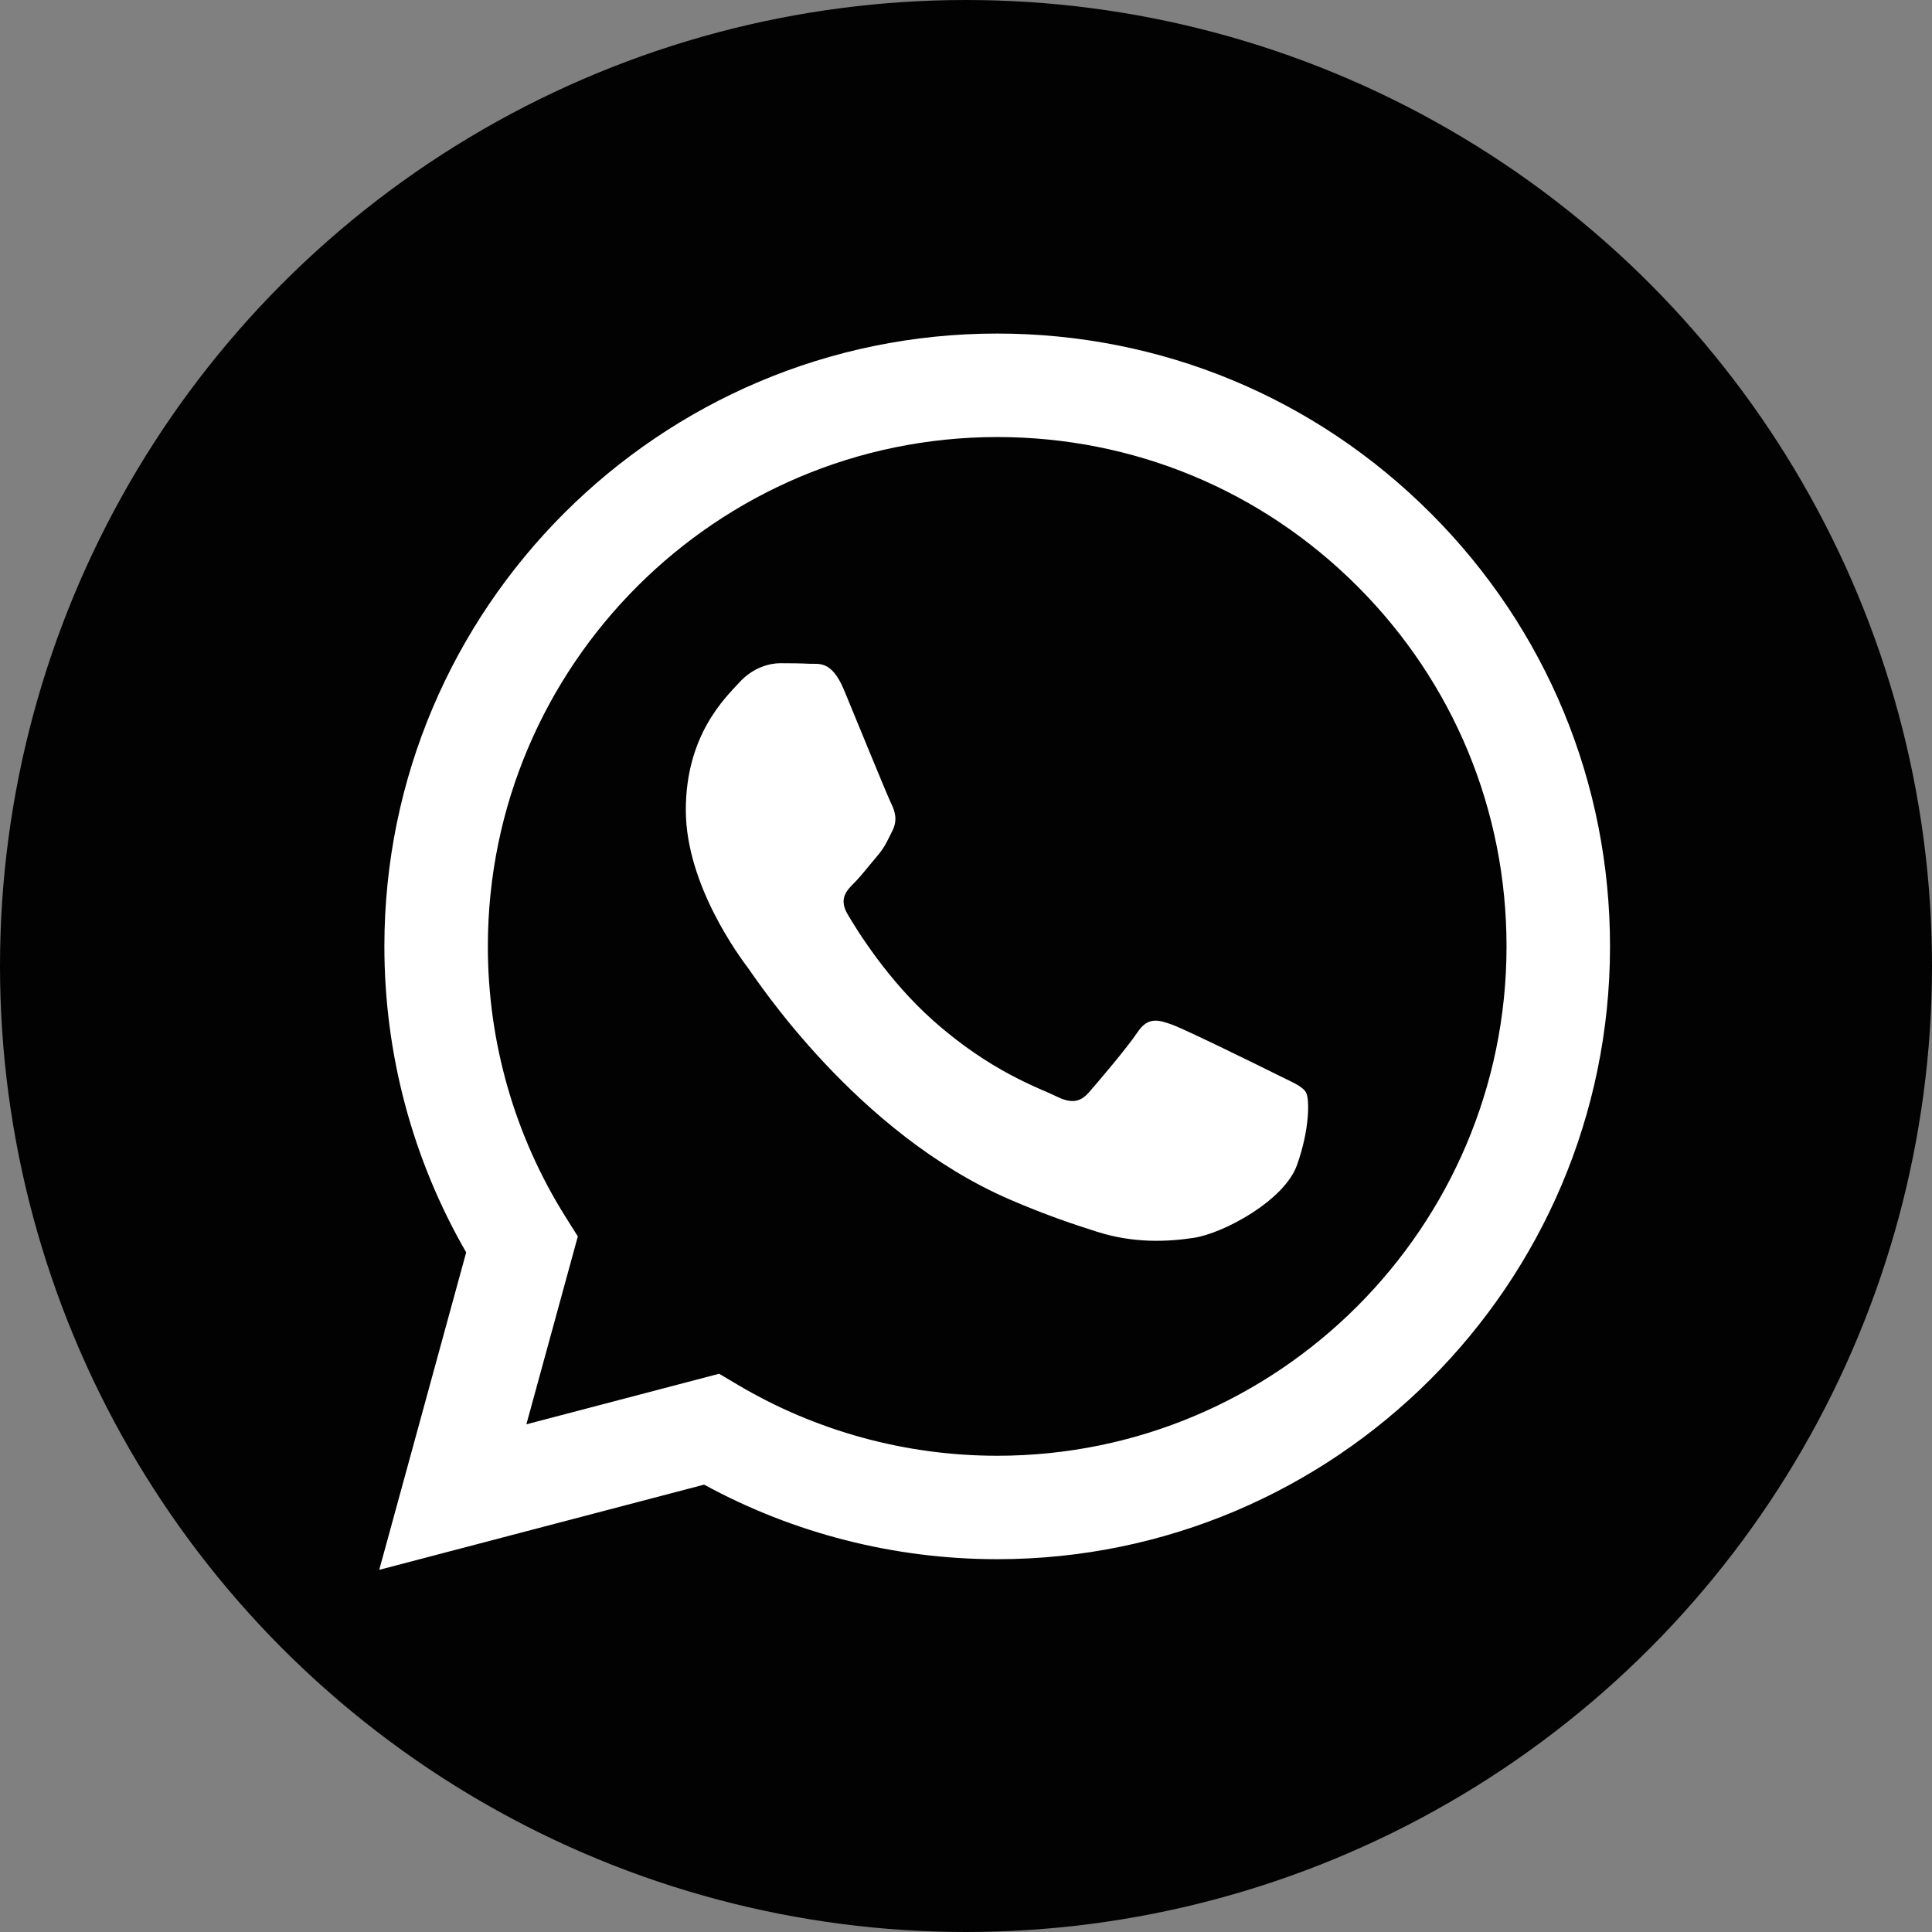
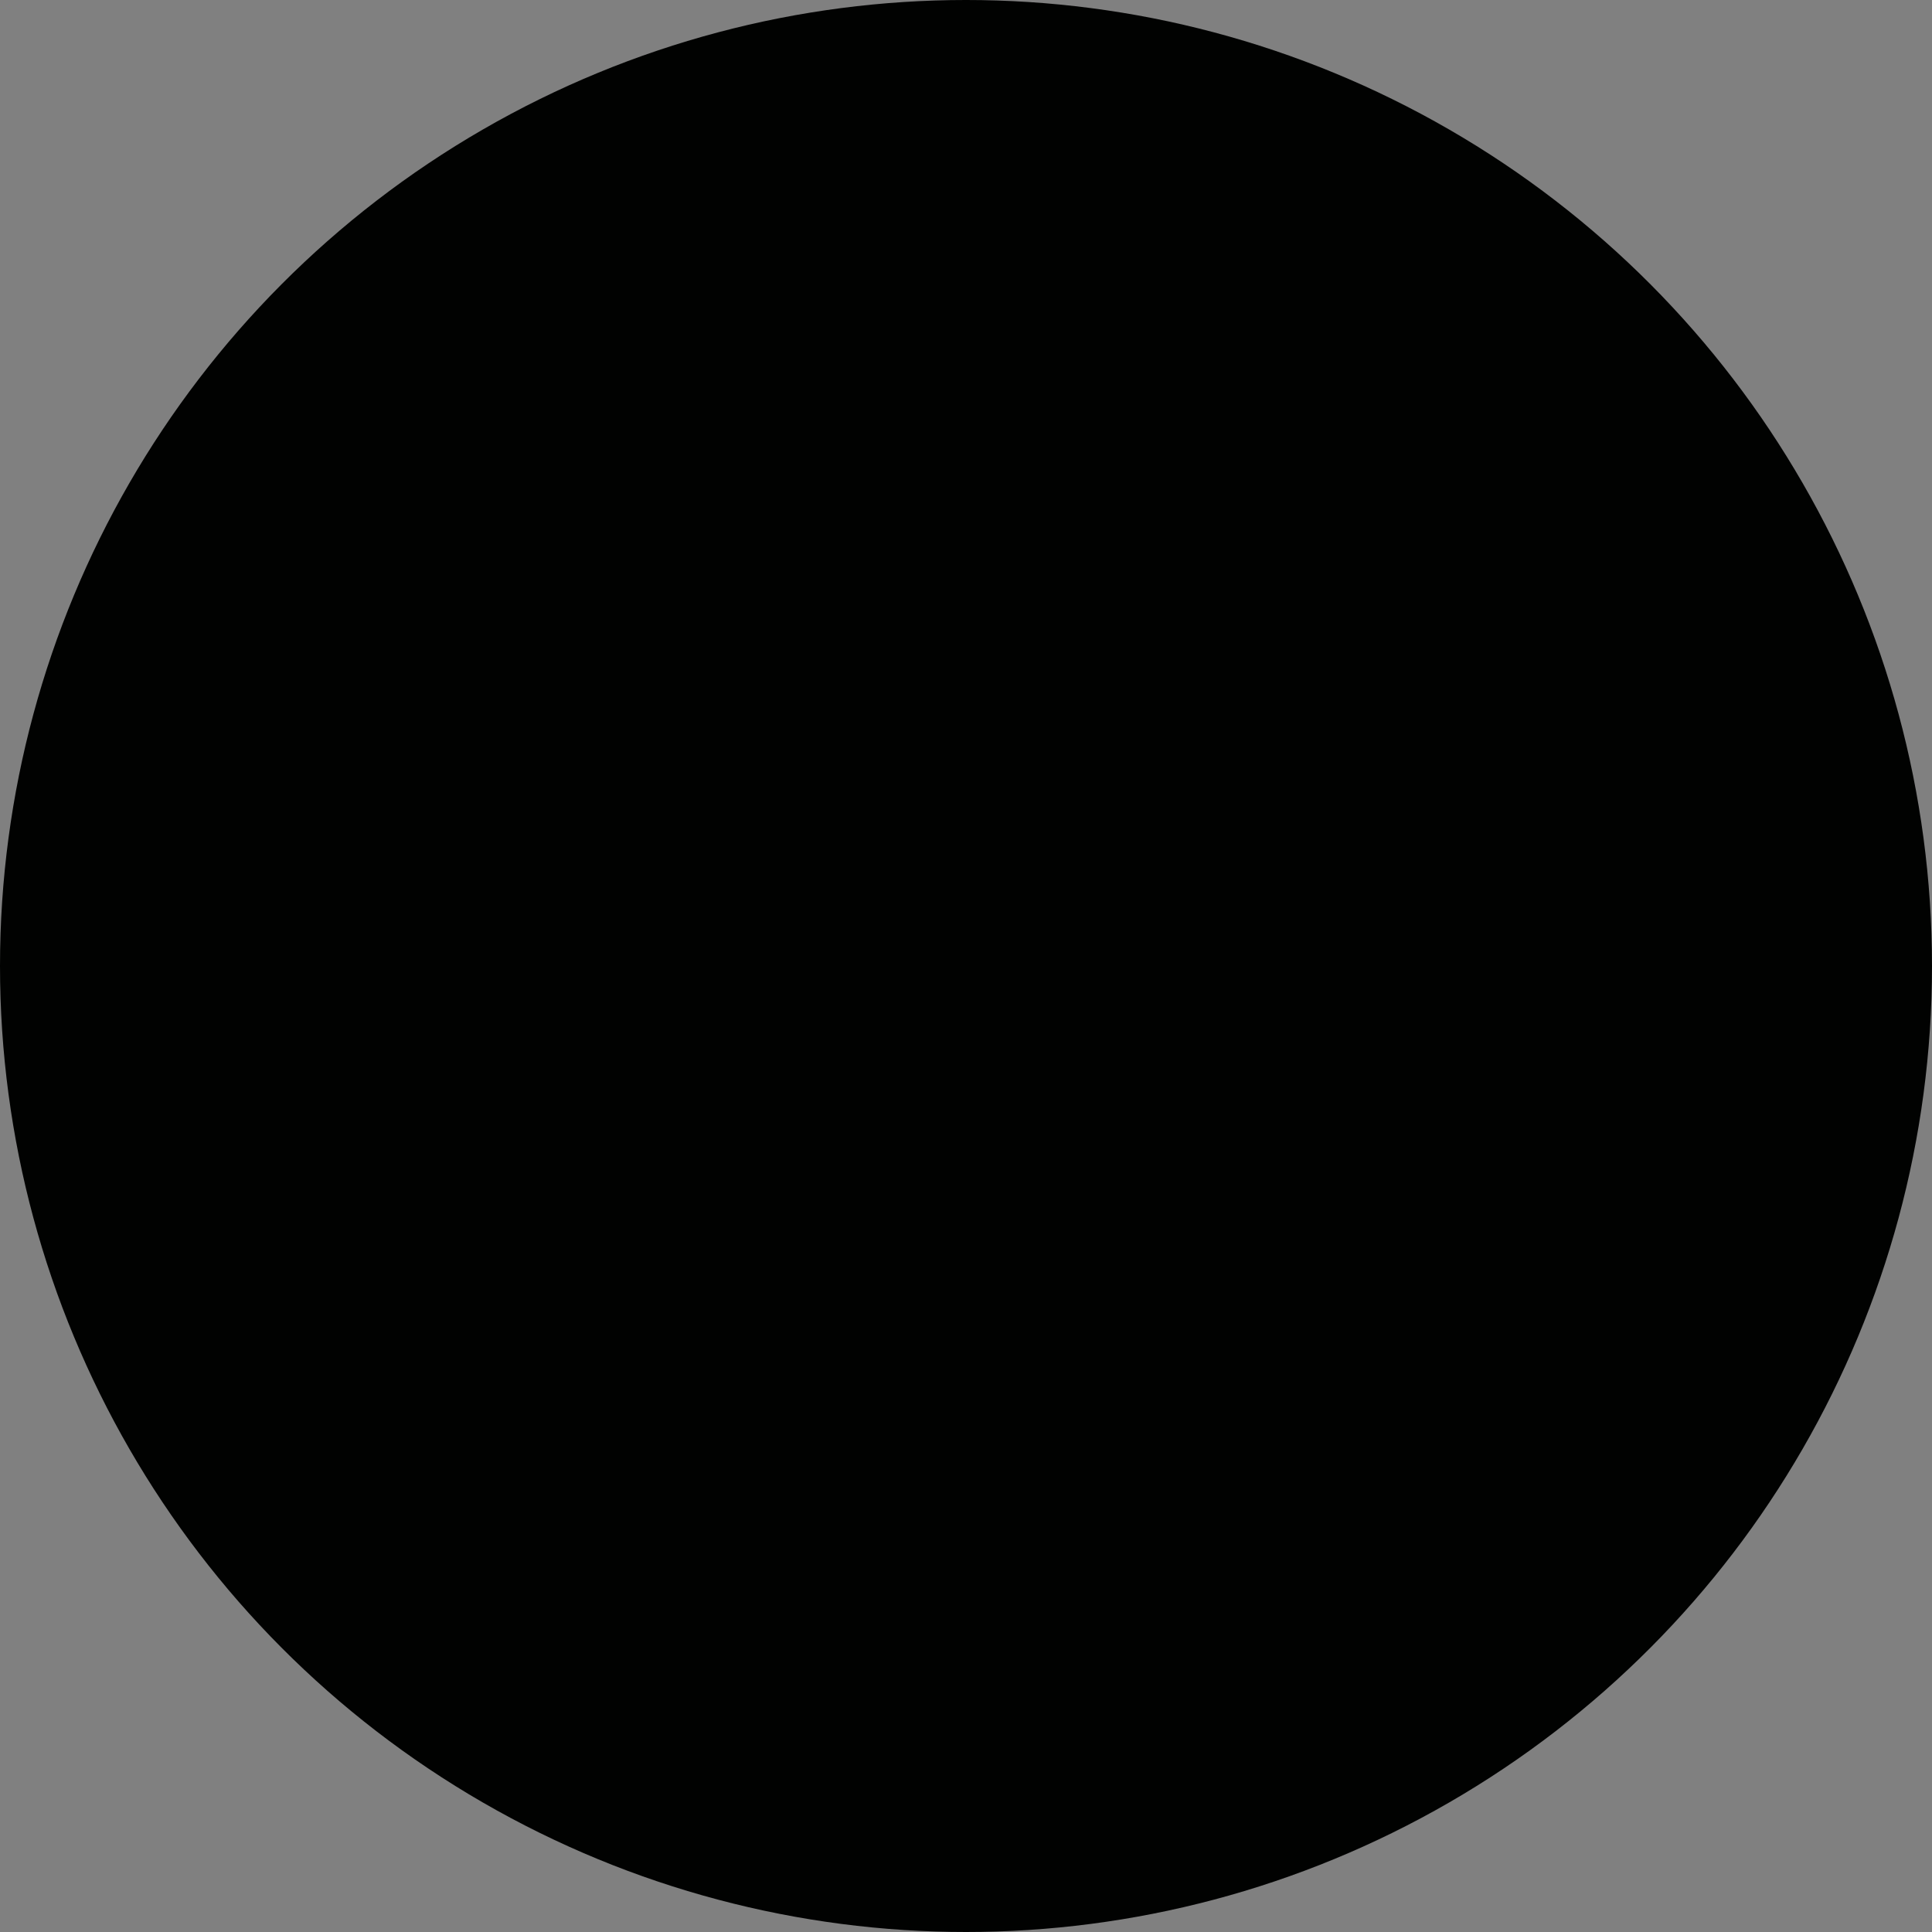
<svg xmlns="http://www.w3.org/2000/svg" id="b" data-name="Graphic Elements" viewBox="0 0 135 135">
  <rect x="0" y="0" width="135" height="135" fill="#808080" stroke="none" />
  <circle cx="67.5" cy="67.5" r="67.5" style="fill: #010201; stroke-width: 0px;" />
  <g id="c" data-name="WA Logo">
-     <path d="m99.97,35.861c-8.084-8.091-18.836-12.549-30.291-12.554-23.602,0-42.811,19.202-42.82,42.804-.003,7.545,1.969,14.909,5.716,21.4l-6.075,22.182,22.7-5.953c6.254,3.41,13.296,5.207,20.463,5.21h.018c.001,0-.001,0,0,0,23.599,0,42.81-19.204,42.82-42.806.004-11.438-4.445-22.193-12.53-30.284Zm-30.29,65.861h-.015c-6.386-.003-12.65-1.718-18.114-4.959l-1.3-.771-13.47,3.533,3.595-13.129-.846-1.346c-3.563-5.665-5.444-12.212-5.441-18.935.008-19.617,15.974-35.577,35.605-35.577,9.506.004,18.442,3.709,25.162,10.434,6.72,6.725,10.418,15.664,10.414,25.171-.008,19.619-15.974,35.579-35.59,35.579Zm19.522-26.647c-1.07-.535-6.33-3.123-7.311-3.48-.981-.357-1.694-.535-2.407.535-.713,1.071-2.764,3.48-3.388,4.194-.624.714-1.248.803-2.318.268-1.07-.535-4.517-1.665-8.604-5.309-3.18-2.836-5.328-6.339-5.952-7.41-.624-1.071-.066-1.65.469-2.183.481-.479,1.07-1.249,1.605-1.874.535-.625.713-1.071,1.07-1.784.357-.714.178-1.339-.089-1.874-.267-.535-2.407-5.8-3.299-7.941-.868-2.086-1.75-1.804-2.407-1.836-.623-.031-1.337-.038-2.051-.038-.713,0-1.872.268-2.853,1.338-.981,1.071-3.745,3.659-3.745,8.923s3.834,10.351,4.369,11.065c.535.714,7.545,11.517,18.277,16.151,2.553,1.102,4.546,1.76,6.099,2.253,2.563.814,4.896.699,6.739.424,2.056-.307,6.33-2.588,7.222-5.086.891-2.498.891-4.64.624-5.086-.267-.446-.981-.714-2.05-1.249Z" style="fill: #fff; fill-rule: evenodd; stroke-width: 0px;" />
-   </g>
+     </g>
</svg>